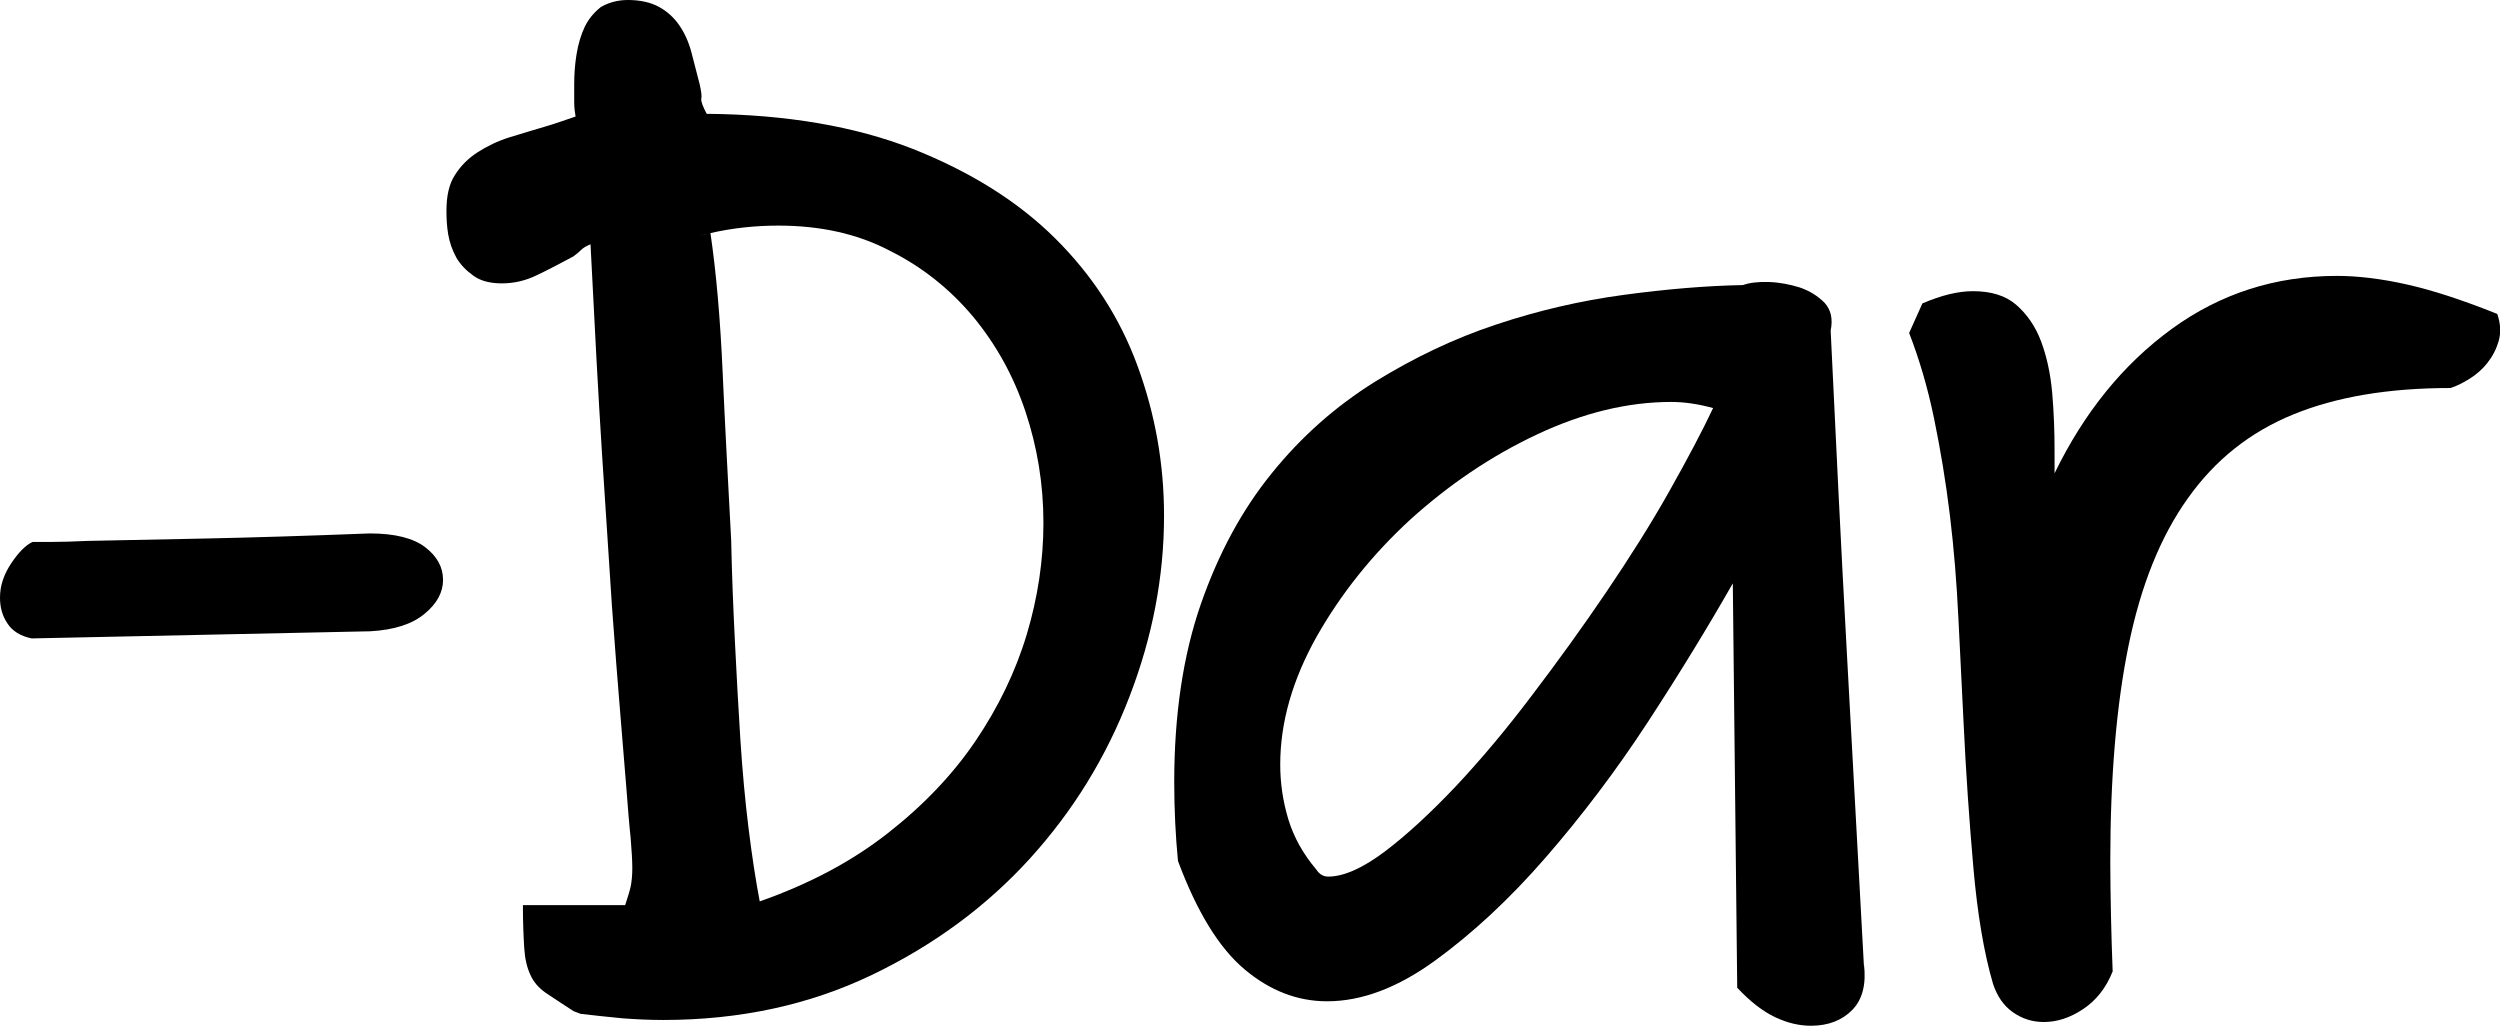
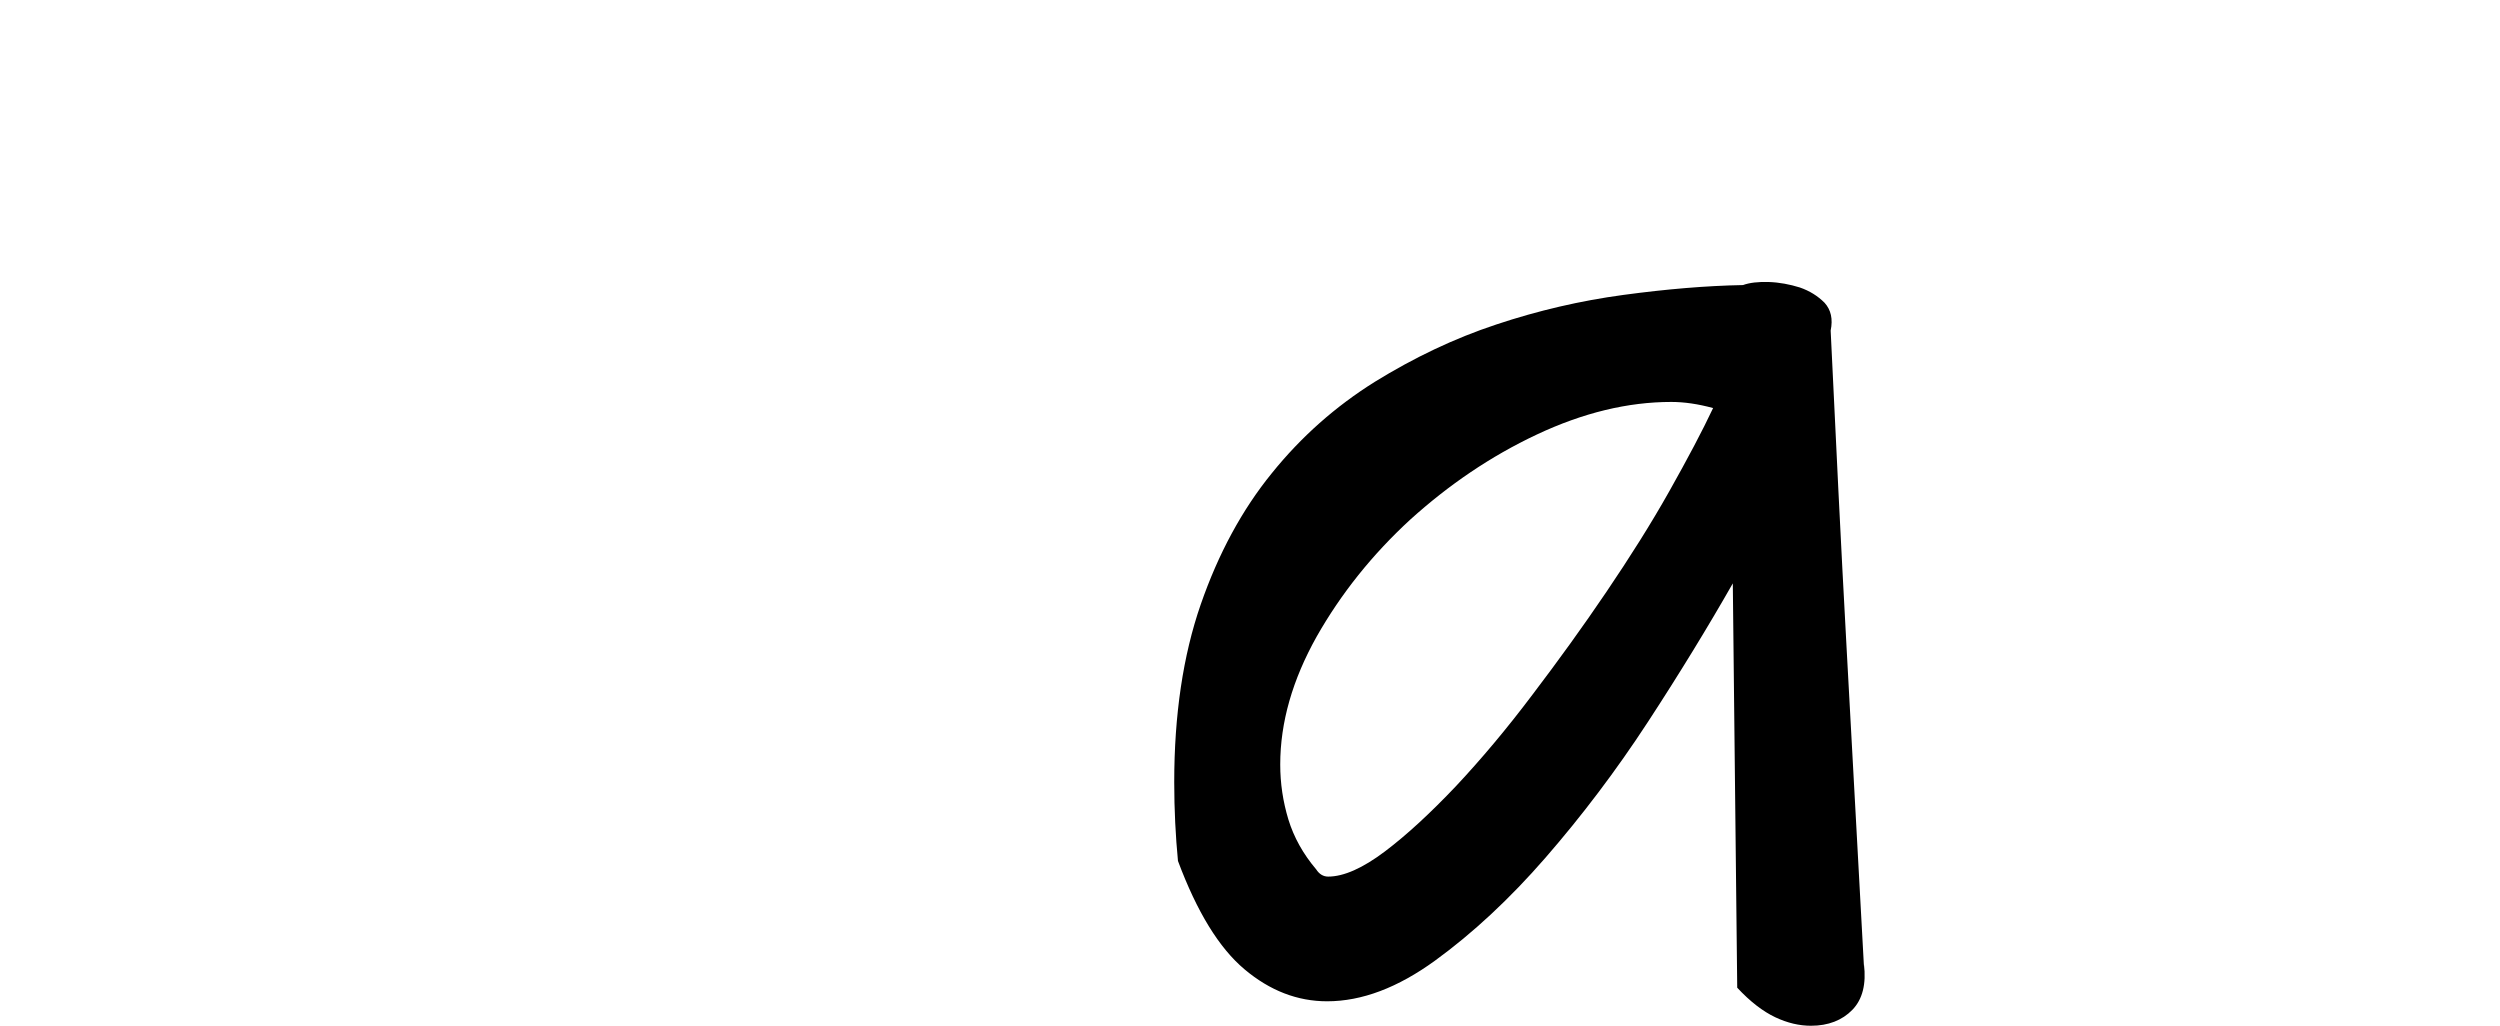
<svg xmlns="http://www.w3.org/2000/svg" version="1.1" id="Layer_1" x="0px" y="0px" viewBox="0 0 73.58 30.19" style="enable-background:new 0 0 73.58 30.19;" xml:space="preserve">
  <g>
-     <path d="M16.88,29.76c-0.34-0.22-0.61-0.4-0.82-0.54c-0.21-0.15-0.36-0.32-0.45-0.53c-0.1-0.21-0.16-0.47-0.18-0.78   s-0.04-0.74-0.04-1.27h3.01c0.07-0.22,0.13-0.4,0.16-0.54s0.05-0.33,0.05-0.54c0-0.24-0.02-0.54-0.05-0.91   c-0.04-0.36-0.08-0.87-0.13-1.52c-0.05-0.63-0.11-1.36-0.18-2.2c-0.07-0.83-0.15-1.87-0.24-3.1c-0.08-1.23-0.18-2.72-0.29-4.45   c-0.11-1.73-0.22-3.79-0.34-6.19c-0.12,0.05-0.21,0.1-0.27,0.16c-0.06,0.06-0.14,0.13-0.24,0.2c-0.36,0.19-0.71,0.38-1.05,0.54   c-0.34,0.17-0.69,0.25-1.05,0.25c-0.34,0-0.62-0.07-0.83-0.22s-0.39-0.33-0.51-0.54c-0.12-0.22-0.2-0.45-0.24-0.69   c-0.04-0.24-0.05-0.47-0.05-0.69c0-0.44,0.08-0.79,0.25-1.05c0.17-0.27,0.39-0.49,0.67-0.67c0.28-0.18,0.59-0.33,0.94-0.44   c0.35-0.11,0.7-0.21,1.03-0.31c0.17-0.05,0.33-0.1,0.47-0.15c0.15-0.05,0.29-0.1,0.44-0.15c-0.02-0.12-0.04-0.26-0.04-0.42   c0-0.16,0-0.33,0-0.53c0-0.29,0.02-0.59,0.07-0.89c0.05-0.3,0.13-0.57,0.24-0.8c0.11-0.23,0.27-0.42,0.47-0.58   C17.9,0.08,18.17,0,18.48,0c0.36,0,0.67,0.07,0.91,0.2c0.24,0.13,0.44,0.31,0.6,0.54c0.16,0.23,0.28,0.5,0.36,0.8   c0.08,0.3,0.16,0.61,0.24,0.93c0.05,0.22,0.07,0.36,0.05,0.44c-0.01,0.07,0.04,0.22,0.16,0.44c2.35,0.02,4.37,0.37,6.06,1.03   c1.69,0.67,3.09,1.54,4.19,2.63s1.91,2.34,2.43,3.76c0.52,1.42,0.78,2.88,0.78,4.41c0,1.79-0.34,3.57-1.02,5.33   c-0.68,1.77-1.65,3.35-2.92,4.75c-1.27,1.4-2.82,2.55-4.65,3.43c-1.83,0.88-3.88,1.33-6.15,1.33c-0.41,0-0.82-0.02-1.21-0.05   c-0.4-0.04-0.8-0.08-1.22-0.13L16.88,29.76z M20.58,6.94c0.1-0.02,0.21-0.05,0.33-0.08 M22.91,6.64c-0.68,0-1.34,0.07-2,0.22   c0.17,1.16,0.29,2.53,0.36,4.12c0.07,1.58,0.16,3.22,0.25,4.92c0.02,0.99,0.06,1.98,0.11,2.98c0.05,0.99,0.1,1.95,0.16,2.88   c0.06,0.93,0.14,1.8,0.24,2.61c0.1,0.81,0.21,1.53,0.33,2.16c1.45-0.51,2.7-1.17,3.76-2c1.05-0.82,1.92-1.73,2.59-2.72   s1.18-2.04,1.51-3.14c0.33-1.1,0.49-2.2,0.49-3.28c0-1.14-0.18-2.23-0.53-3.28c-0.35-1.05-0.87-1.98-1.54-2.79   c-0.68-0.81-1.49-1.46-2.45-1.94C25.24,6.88,24.14,6.64,22.91,6.64z" />
    <path d="M51,17.17c-0.73,1.28-1.56,2.64-2.5,4.08c-0.94,1.44-1.95,2.77-3.01,3.99s-2.15,2.23-3.25,3.03c-1.1,0.8-2.16,1.2-3.18,1.2   c-0.87,0-1.68-0.31-2.43-0.94c-0.75-0.63-1.4-1.69-1.96-3.19c-0.07-0.73-0.11-1.5-0.11-2.32c0-1.98,0.26-3.73,0.78-5.23   c0.52-1.5,1.22-2.79,2.09-3.86c0.87-1.08,1.88-1.97,3.03-2.69c1.15-0.71,2.34-1.28,3.58-1.69c1.23-0.41,2.48-0.7,3.74-0.87   c1.26-0.17,2.43-0.27,3.52-0.29c0.19-0.07,0.45-0.1,0.76-0.09s0.62,0.07,0.91,0.16c0.29,0.1,0.53,0.25,0.73,0.45   c0.19,0.21,0.25,0.48,0.18,0.82c0.15,3.15,0.3,6.27,0.47,9.36s0.34,6.22,0.51,9.36v-0.07c0.07,0.58-0.04,1.03-0.34,1.34   c-0.3,0.31-0.71,0.47-1.22,0.47c-0.34,0-0.69-0.08-1.05-0.25c-0.36-0.17-0.74-0.46-1.12-0.87L51,17.17z M39.09,25.8   c0.46,0,1.02-0.25,1.67-0.74s1.35-1.14,2.09-1.92c0.74-0.79,1.49-1.68,2.25-2.69c0.76-1,1.49-2.01,2.18-3.03   c0.69-1.02,1.31-2,1.85-2.96c0.54-0.96,0.97-1.77,1.29-2.45c-0.44-0.12-0.85-0.18-1.23-0.18c-1.28,0-2.6,0.32-3.96,0.96   c-1.36,0.64-2.59,1.48-3.72,2.5c-1.12,1.03-2.04,2.18-2.76,3.45c-0.71,1.27-1.07,2.52-1.07,3.76c0,0.56,0.08,1.09,0.24,1.62   c0.16,0.52,0.43,1.01,0.82,1.47C38.83,25.73,38.95,25.8,39.09,25.8z" />
-     <path d="M56.58,8.93c0.56-0.24,1.05-0.36,1.49-0.36c0.53,0,0.96,0.13,1.27,0.4c0.31,0.27,0.56,0.62,0.73,1.07   c0.17,0.45,0.28,0.96,0.33,1.52c0.05,0.57,0.07,1.14,0.07,1.72v0.65c0.87-1.79,2.02-3.21,3.45-4.25c1.43-1.04,3.05-1.56,4.86-1.56   c0.6,0,1.29,0.08,2.05,0.25c0.76,0.17,1.65,0.46,2.67,0.87c0.1,0.29,0.11,0.56,0.04,0.8c-0.07,0.24-0.18,0.45-0.33,0.64   c-0.14,0.18-0.32,0.34-0.53,0.47c-0.21,0.13-0.39,0.22-0.56,0.27c-1.82,0-3.36,0.26-4.63,0.78c-1.27,0.52-2.3,1.34-3.1,2.47   c-0.8,1.12-1.38,2.56-1.74,4.32c-0.36,1.75-0.54,3.88-0.54,6.37c0,0.51,0.01,1.03,0.02,1.58c0.01,0.54,0.03,1.1,0.05,1.65   c-0.19,0.48-0.48,0.85-0.87,1.11s-0.77,0.38-1.16,0.38c-0.34,0-0.64-0.1-0.91-0.29c-0.27-0.19-0.46-0.47-0.58-0.83   c-0.27-0.92-0.46-2.06-0.58-3.43c-0.12-1.37-0.22-2.8-0.29-4.3c-0.05-0.99-0.1-2-0.15-3.03c-0.05-1.03-0.13-2.04-0.25-3.03   c-0.12-0.99-0.28-1.95-0.47-2.87c-0.19-0.92-0.44-1.75-0.73-2.5L56.58,8.93z" />
  </g>
  <g>
-     <path d="M0.93,18.79c-0.33-0.07-0.57-0.22-0.71-0.44C0.07,18.13,0,17.88,0,17.59c0-0.35,0.11-0.68,0.33-1.01s0.43-0.54,0.63-0.63   c0.09,0,0.28,0,0.56,0c0.28,0,0.63-0.01,1.05-0.03c0.88-0.02,2.03-0.04,3.46-0.07c1.43-0.03,3.05-0.08,4.85-0.15   c0.75,0,1.29,0.14,1.64,0.41c0.35,0.27,0.52,0.59,0.52,0.96c0,0.36-0.18,0.7-0.55,1c-0.36,0.3-0.89,0.47-1.59,0.51L0.93,18.79z" />
-   </g>
+     </g>
</svg>